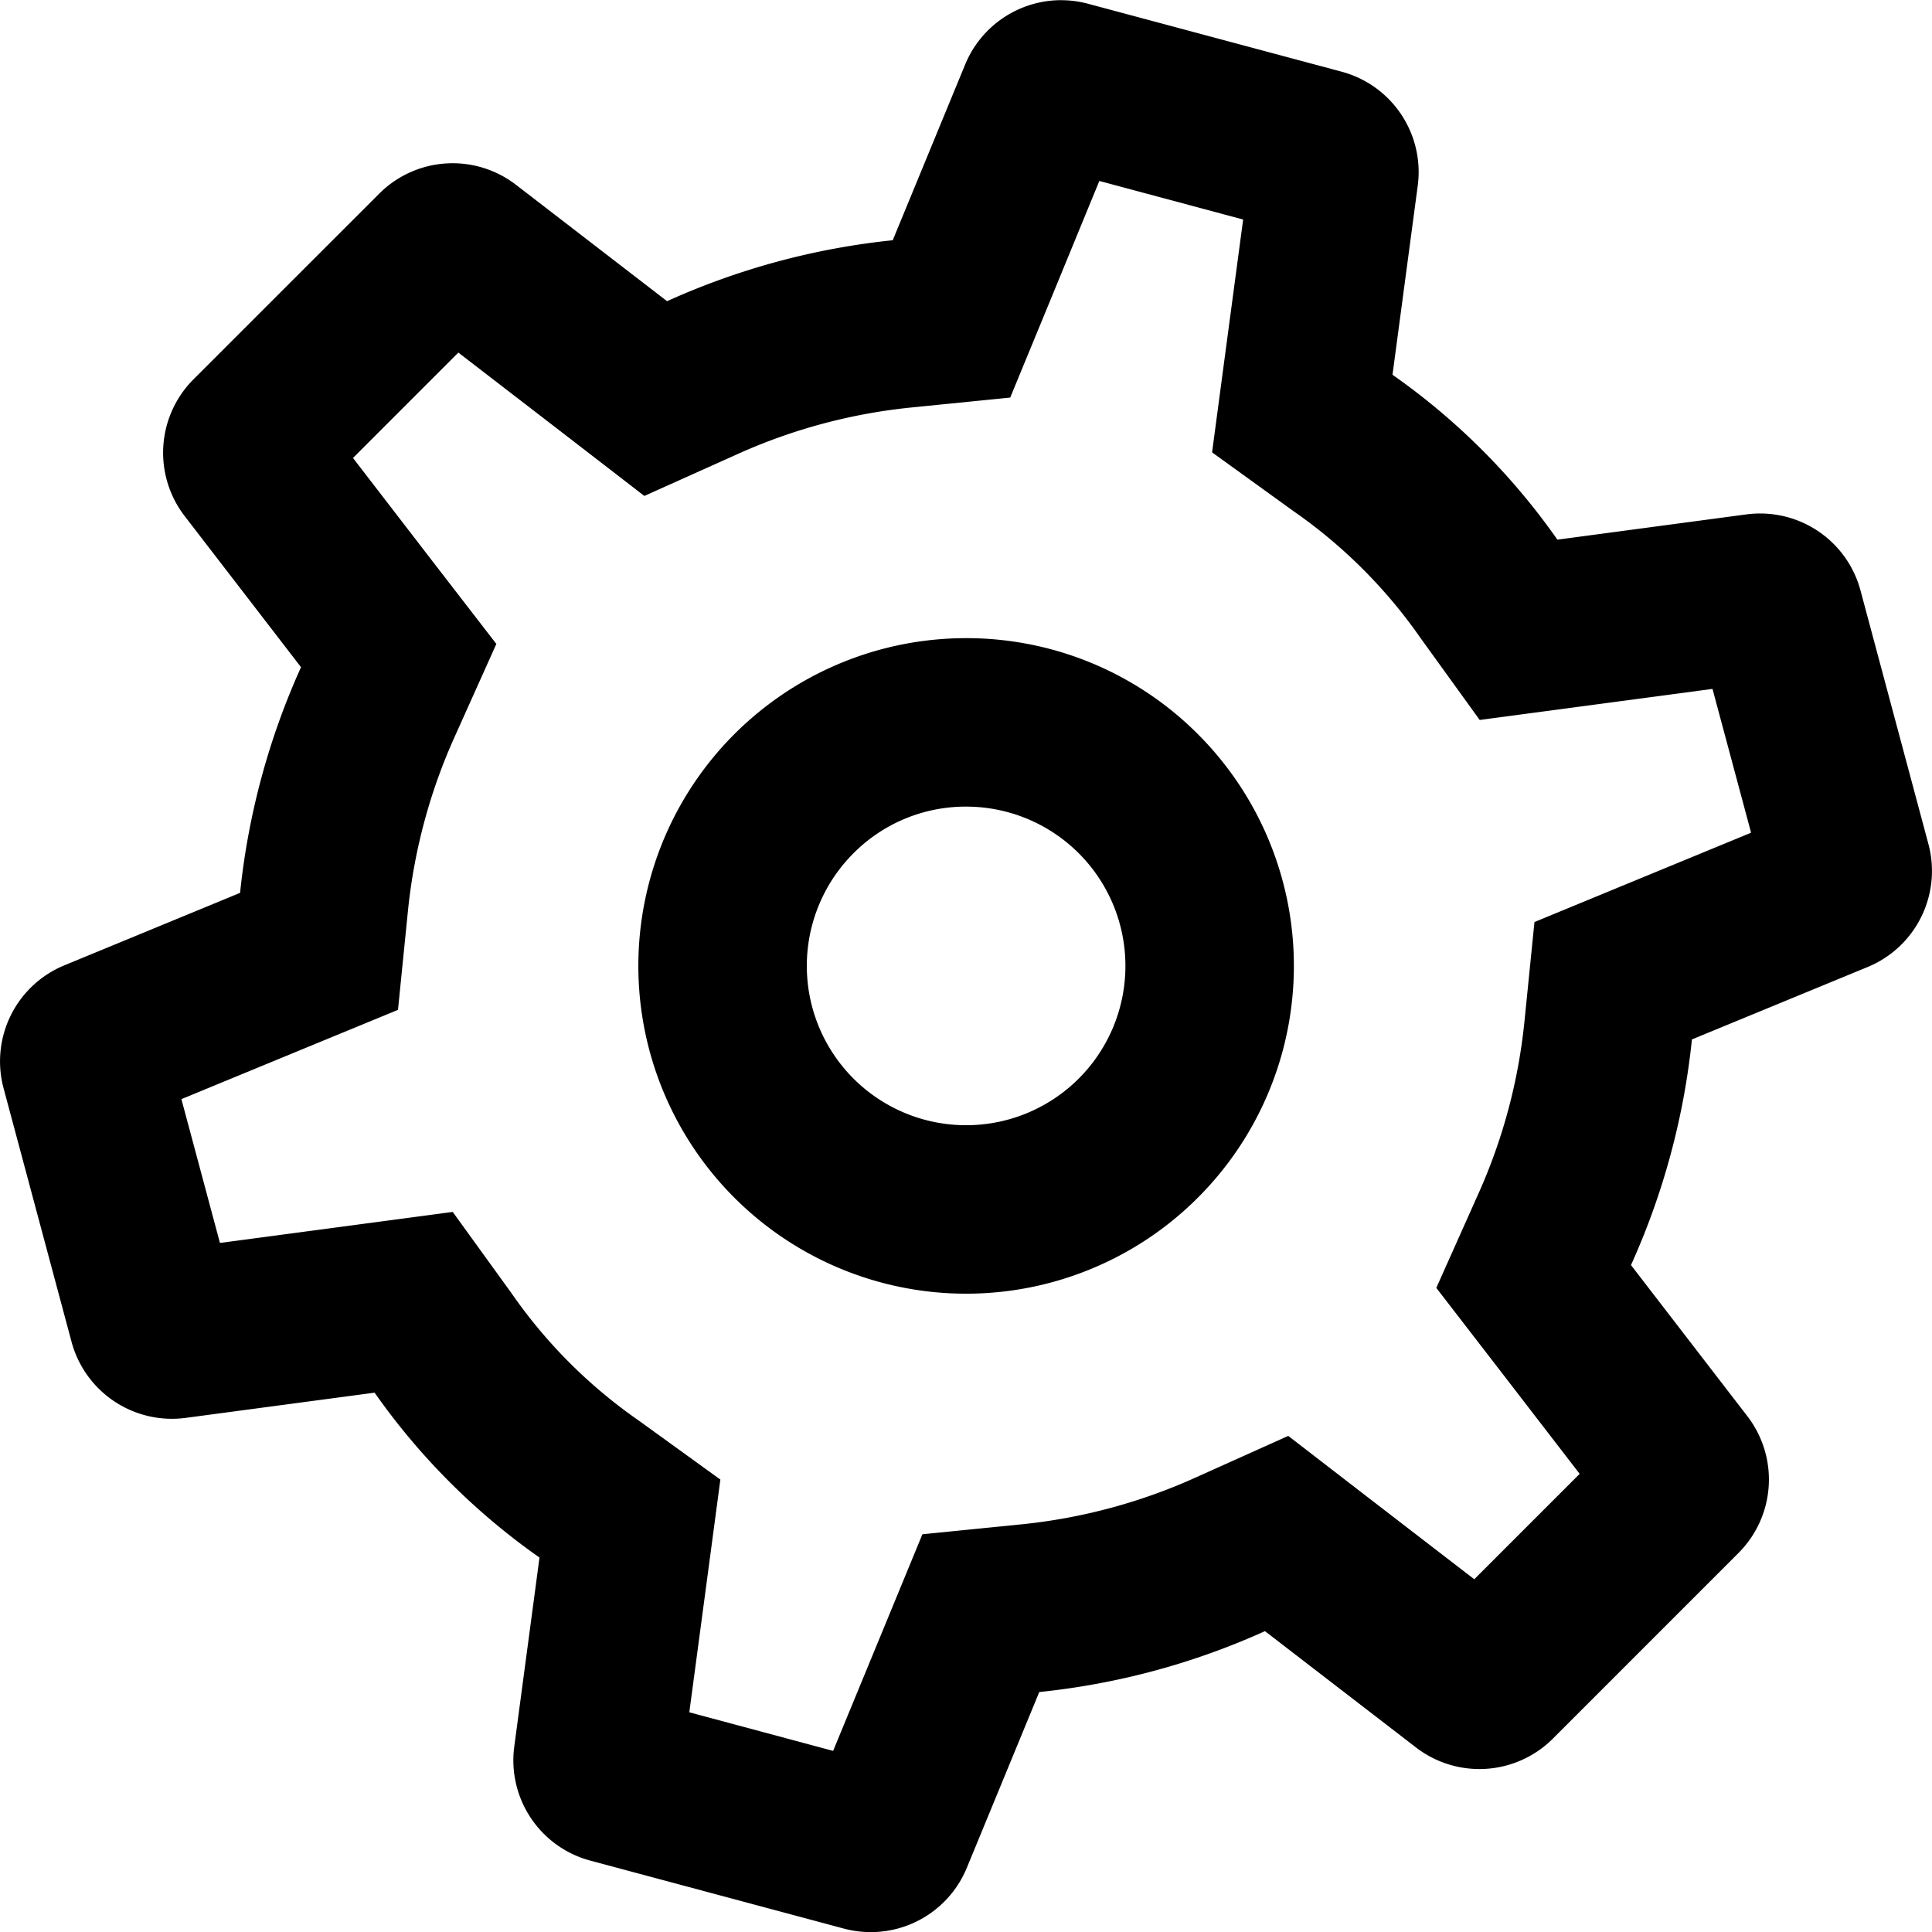
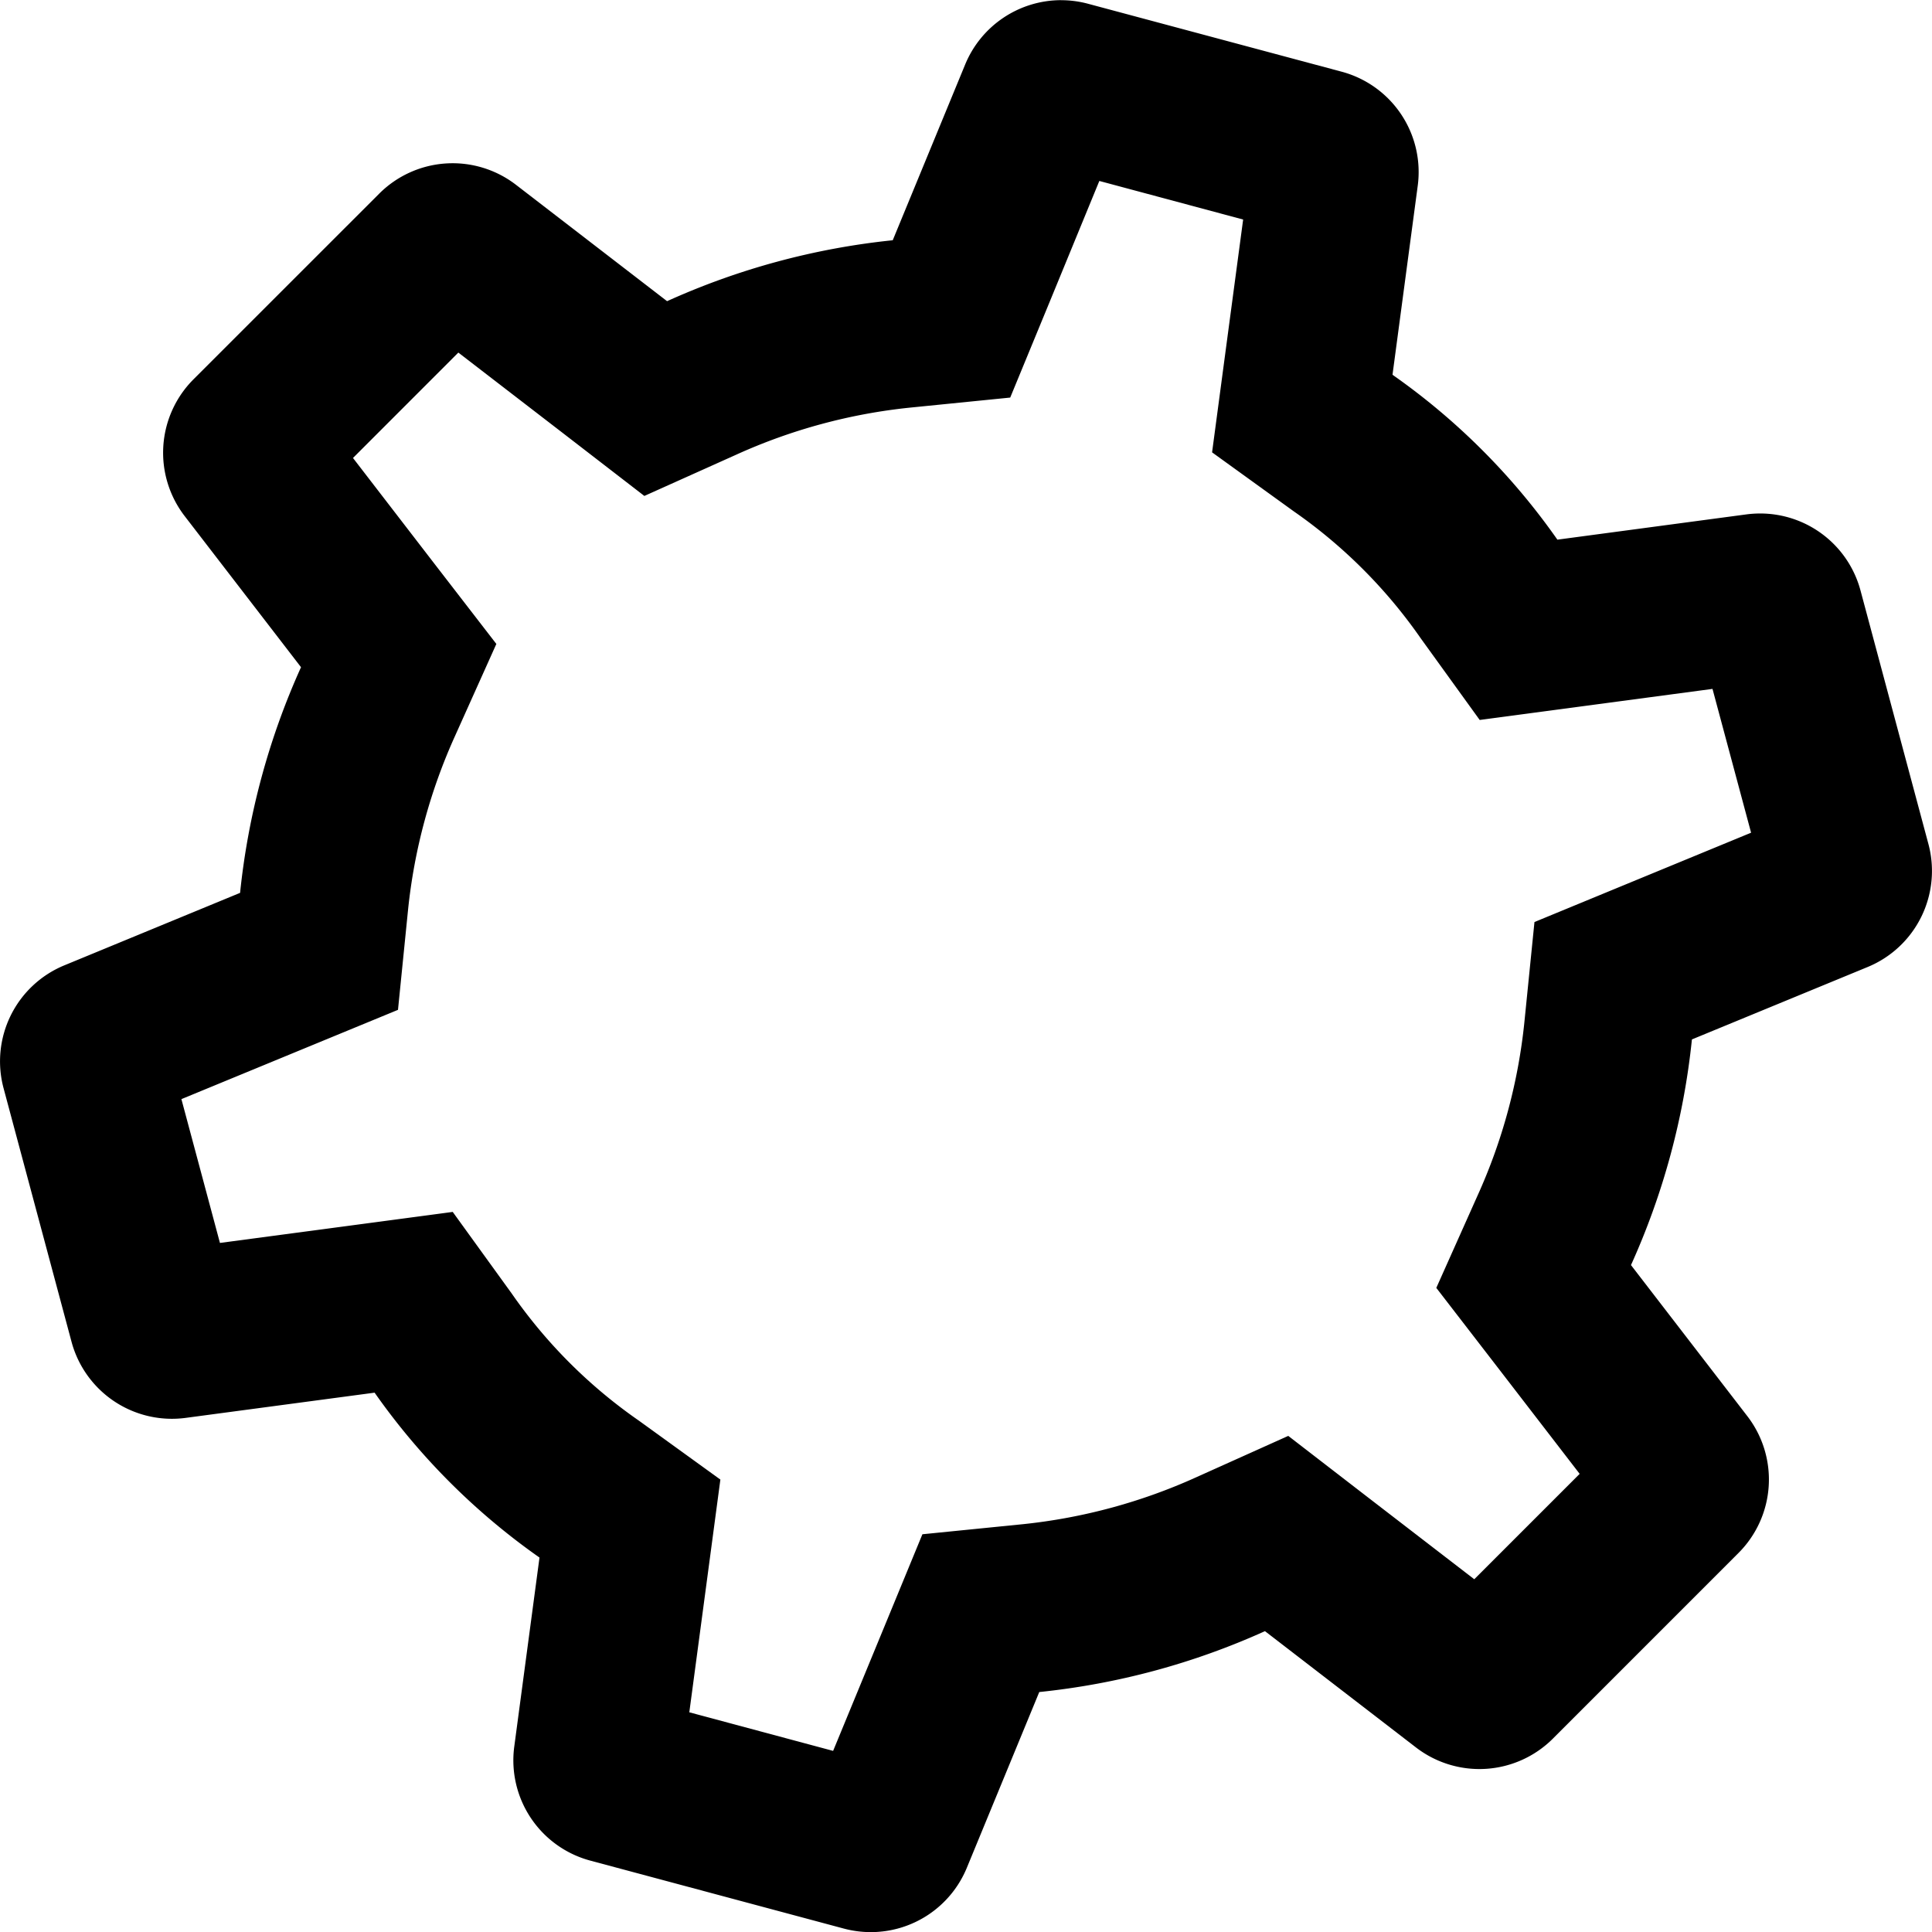
<svg xmlns="http://www.w3.org/2000/svg" viewBox="0 0 47.02 47.02">
  <g>
    <path d="m26.755 4.404 3.5.939-.432 3.236-.324 2.43 1.987 1.435a12.34 12.34 0 0 1 3.091 3.091l1.435 1.987 2.43-.324 3.236-.432.939 3.5-3 1.237-2.272.937-.246 2.444a13.573 13.573 0 0 1-1.143 4.222l-1 2.238 1.5 1.944 1.989 2.582-2.565 2.565-2.583-1.989-1.944-1.5-2.238 1.006a13.632 13.632 0 0 1-4.221 1.143l-2.445.245-.936 2.272-1.237 3-3.5-.939.432-3.235.324-2.429-1.986-1.436a12.3 12.3 0 0 1-3.092-3.092l-1.436-1.986-2.429.324-3.236.431-.938-3.5 3-1.237 2.271-.936.246-2.445a13.644 13.644 0 0 1 1.143-4.222l1.005-2.238-1.5-1.943-1.989-2.583 2.564-2.565 2.583 1.989 1.944 1.5 2.238-1.005a13.613 13.613 0 0 1 4.222-1.144l2.444-.245.936-2.271Zm-.928-4.4a2.529 2.529 0 0 0-2.337 1.565l-1.763 4.278a17.735 17.735 0 0 0-5.492 1.483l-3.677-2.832a2.527 2.527 0 0 0-3.33.216L4.71 9.231a2.528 2.528 0 0 0-.215 3.33l2.831 3.677a17.765 17.765 0 0 0-1.483 5.492l-4.277 1.764a2.527 2.527 0 0 0-1.479 2.991l1.654 6.171a2.53 2.53 0 0 0 2.776 1.852l4.6-.614a16.438 16.438 0 0 0 4.013 4.013l-.614 4.6a2.527 2.527 0 0 0 1.852 2.776l6.17 1.654a2.56 2.56 0 0 0 .656.086 2.528 2.528 0 0 0 2.336-1.565l1.763-4.278a17.732 17.732 0 0 0 5.493-1.482l3.676 2.831a2.53 2.53 0 0 0 3.331-.215l4.517-4.518a2.528 2.528 0 0 0 .216-3.33l-2.832-3.677a17.738 17.738 0 0 0 1.483-5.492l4.278-1.763a2.529 2.529 0 0 0 1.478-2.992l-1.653-6.171a2.528 2.528 0 0 0-2.44-1.874 2.562 2.562 0 0 0-.337.022l-4.6.615a16.347 16.347 0 0 0-4.013-4.013l.614-4.6a2.528 2.528 0 0 0-1.851-2.776L26.482.092a2.506 2.506 0 0 0-.655-.087" />
-     <path d="M23.513 19.631a3.877 3.877 0 1 1-2.742 1.136 3.851 3.851 0 0 1 2.742-1.136m0-4.1a7.977 7.977 0 1 0 5.641 2.337 7.952 7.952 0 0 0-5.641-2.337" />
  </g>
</svg>